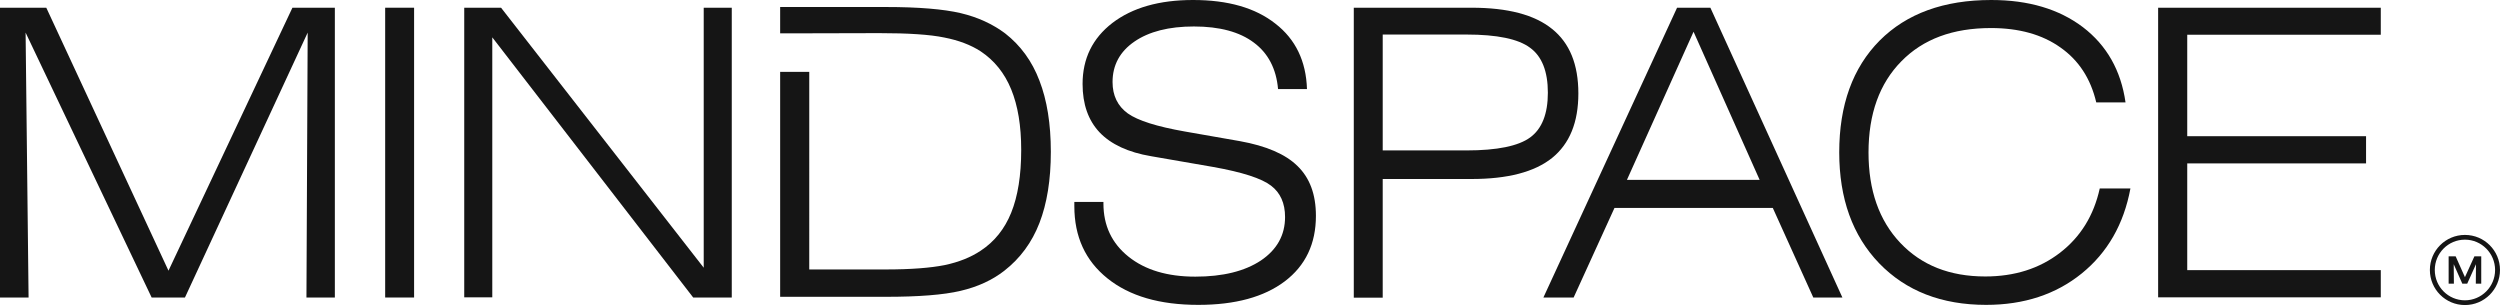
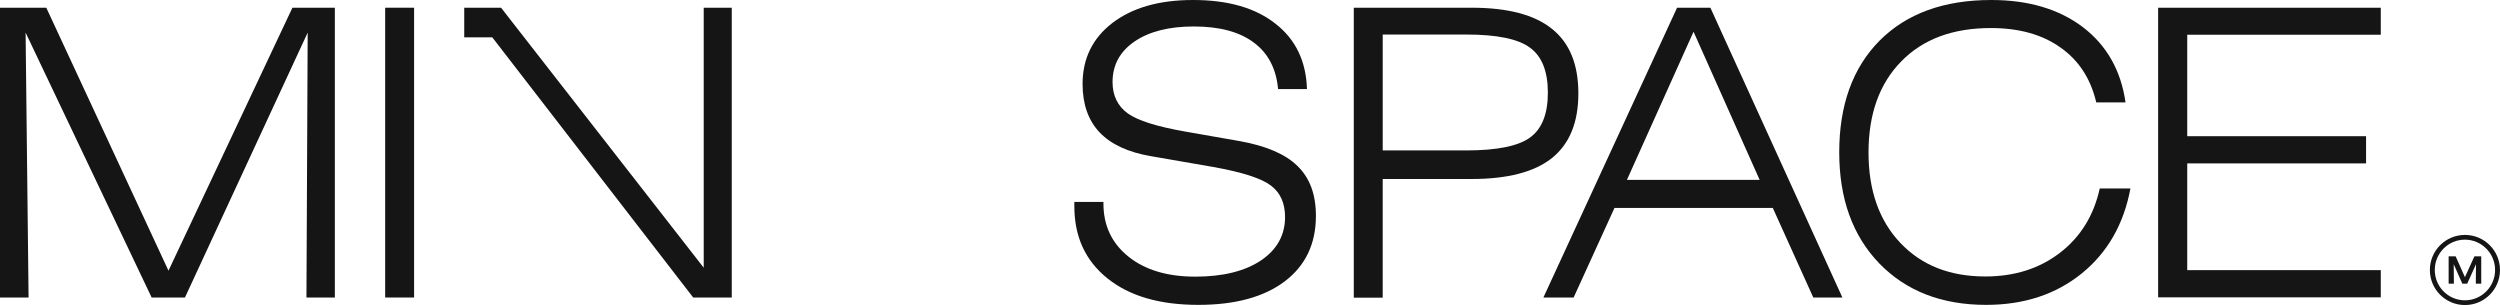
<svg xmlns="http://www.w3.org/2000/svg" version="1.1" id="Layer_1" x="0px" y="0px" viewBox="0 0 1426 174" style="enable-background:new 0 0 1426 174;" xml:space="preserve">
  <style type="text/css">
	.st0{fill:#151515;}
	.st1{fill-rule:evenodd;clip-rule:evenodd;fill:#151515;}
</style>
  <path class="st0" d="M0,169.6V4.4h26.4l69.7,150l70.7-150H191v165.3h-16.2l0.7-151.1l-70,151.1h-19L14.6,18.6l1.7,151.1H0z" />
  <path class="st0" d="M219.7,169.6V4.4h16.5v165.3H219.7z" />
-   <path class="st0" d="M264.8,169.6V4.4h21l115.6,148.3V4.4h16v165.3h-22L280.8,21.3v148.3H264.8z" />
+   <path class="st0" d="M264.8,169.6V4.4h21l115.6,148.3V4.4h16v165.3h-22L280.8,21.3H264.8z" />
  <path class="st0" d="M612.8,115.2h16.6v0.9c0,12.6,4.8,22.7,14.3,30.3c9.5,7.6,22.2,11.4,38.1,11.4c15.7,0,28.2-3.1,37.4-9.2  c9.2-6.2,13.8-14.5,13.8-24.8c0-7.9-2.7-13.9-8-17.9c-5.3-4.1-16.3-7.7-33.2-10.7l-35.2-6.1c-13.1-2.2-22.9-6.8-29.4-13.6  c-6.5-6.9-9.7-16.1-9.7-27.6c0-14.5,5.7-26.1,17-34.8C645.9,4.4,661.2,0,680.5,0c20,0,35.6,4.5,47,13.5c11.5,8.9,17.5,21.4,18,37.3  H729c-1-11.6-5.7-20.5-13.8-26.5c-8.1-6.1-19.5-9.2-34.2-9.2c-14.3,0-25.6,2.9-33.9,8.6c-8.3,5.7-12.5,13.4-12.5,23.1  c0,7.7,2.9,13.7,8.7,17.9c5.8,4.1,16.6,7.5,32.5,10.3l31.4,5.5c15,2.7,26,7.4,32.9,14.2c7,6.8,10.5,16.2,10.5,28.4  c0,15.9-5.9,28.4-17.8,37.4c-11.8,8.9-28.2,13.4-49.3,13.4c-22,0-39.2-5-51.8-15.1c-12.6-10.1-18.9-23.8-18.9-41.2V115.2z" />
  <path class="st0" d="M788.7,85.8h47.8c17.5,0,29.6-2.5,36.3-7.4c6.7-4.9,10.1-13.4,10.1-25.5c0-12.2-3.4-20.8-10.2-25.7  c-6.7-5-18.8-7.5-36.2-7.5h-47.8V85.8z M772.2,169.6V4.4h67.2c20.6,0,35.9,4,45.9,12.1c10,8,15,20.2,15,36.8c0,16.5-5,28.7-15,36.8  c-10,8-25.3,12-45.9,12h-50.7v67.7H772.2z" />
  <path class="st0" d="M928,102.6h75.7L966,18.1L928,102.6z M880.4,169.6L956.6,4.4h19l75.3,165.3h-16.6l-23.1-51.1h-90.3l-23.3,51.1  H880.4z" />
  <path class="st0" d="M1195.7,58.4c-3.2-13.6-10-24-20.4-31.3c-10.4-7.4-23.6-11.1-39.7-11.1c-21.7,0-38.7,6.3-51.1,19  c-12.4,12.6-18.7,29.9-18.7,52c0,21.5,6,38.7,18.1,51.5c12.1,12.8,28.2,19.2,48.5,19.2c16.7,0,30.9-4.5,42.6-13.5  c11.8-9.1,19.3-21.3,22.7-36.7h17.5c-3.8,20.4-13.1,36.6-27.8,48.5c-14.7,11.9-32.9,17.9-54.5,17.9c-25.4,0-45.7-7.9-61-23.7  c-15.2-15.8-22.8-36.9-22.8-63.3c0-27,7.7-48.3,23.1-63.8C1087.6,7.7,1108.8,0,1135.8,0c21.3,0,38.7,5.2,52.3,15.5  c13.6,10.4,21.7,24.7,24.3,42.9H1195.7z" />
  <path class="st0" d="M1231,169.6V4.4h127v15.4h-110.4v57.9h102v15.5h-102v60.9H1358v15.5H1231z" />
-   <path class="st1" d="M548,7.5C538.2,5.2,524,4,505.2,4H445v15h16.5l40-0.1c16.5,0,28.9,0.8,37.1,2.5c8.2,1.6,15.1,4.2,20.8,7.9  c7.8,5.2,13.6,12.4,17.4,21.7s5.7,20.7,5.7,34.5c0,14.5-1.9,26.4-5.7,35.8c-3.7,9.2-9.5,16.5-17.4,21.7c-5.7,3.8-12.5,6.5-20.5,8.2  c-8,1.6-19.2,2.5-33.6,2.5h-43.7V86.2V41H445v128.3h60.2c18.8,0,33-1.1,42.7-3.4c9.8-2.3,18.1-6.1,25-11.5c9-7,15.7-16.1,20-27.2  s6.5-24.6,6.5-40.6s-2.2-29.5-6.5-40.6c-4.2-11.1-10.8-20.1-19.5-26.9C566.2,13.7,557.7,9.8,548,7.5z" />
  <path class="st1" d="M1423.2,154c0,9.5-7.7,17.3-17.2,17.3s-17.2-7.7-17.2-17.3s7.7-17.3,17.2-17.3S1423.2,144.5,1423.2,154z   M1426,154c0,11-8.9,20-20,20s-20-9-20-20s8.9-20,20-20S1426,143,1426,154z M1396.7,161.8v-15.6h4l5.3,11.9l5.4-11.9h3.9v15.6h-3.1  l0.1-11.1l-5,11.1h-2.8l-4.9-11.1l0.1,11.1H1396.7z" />
</svg>